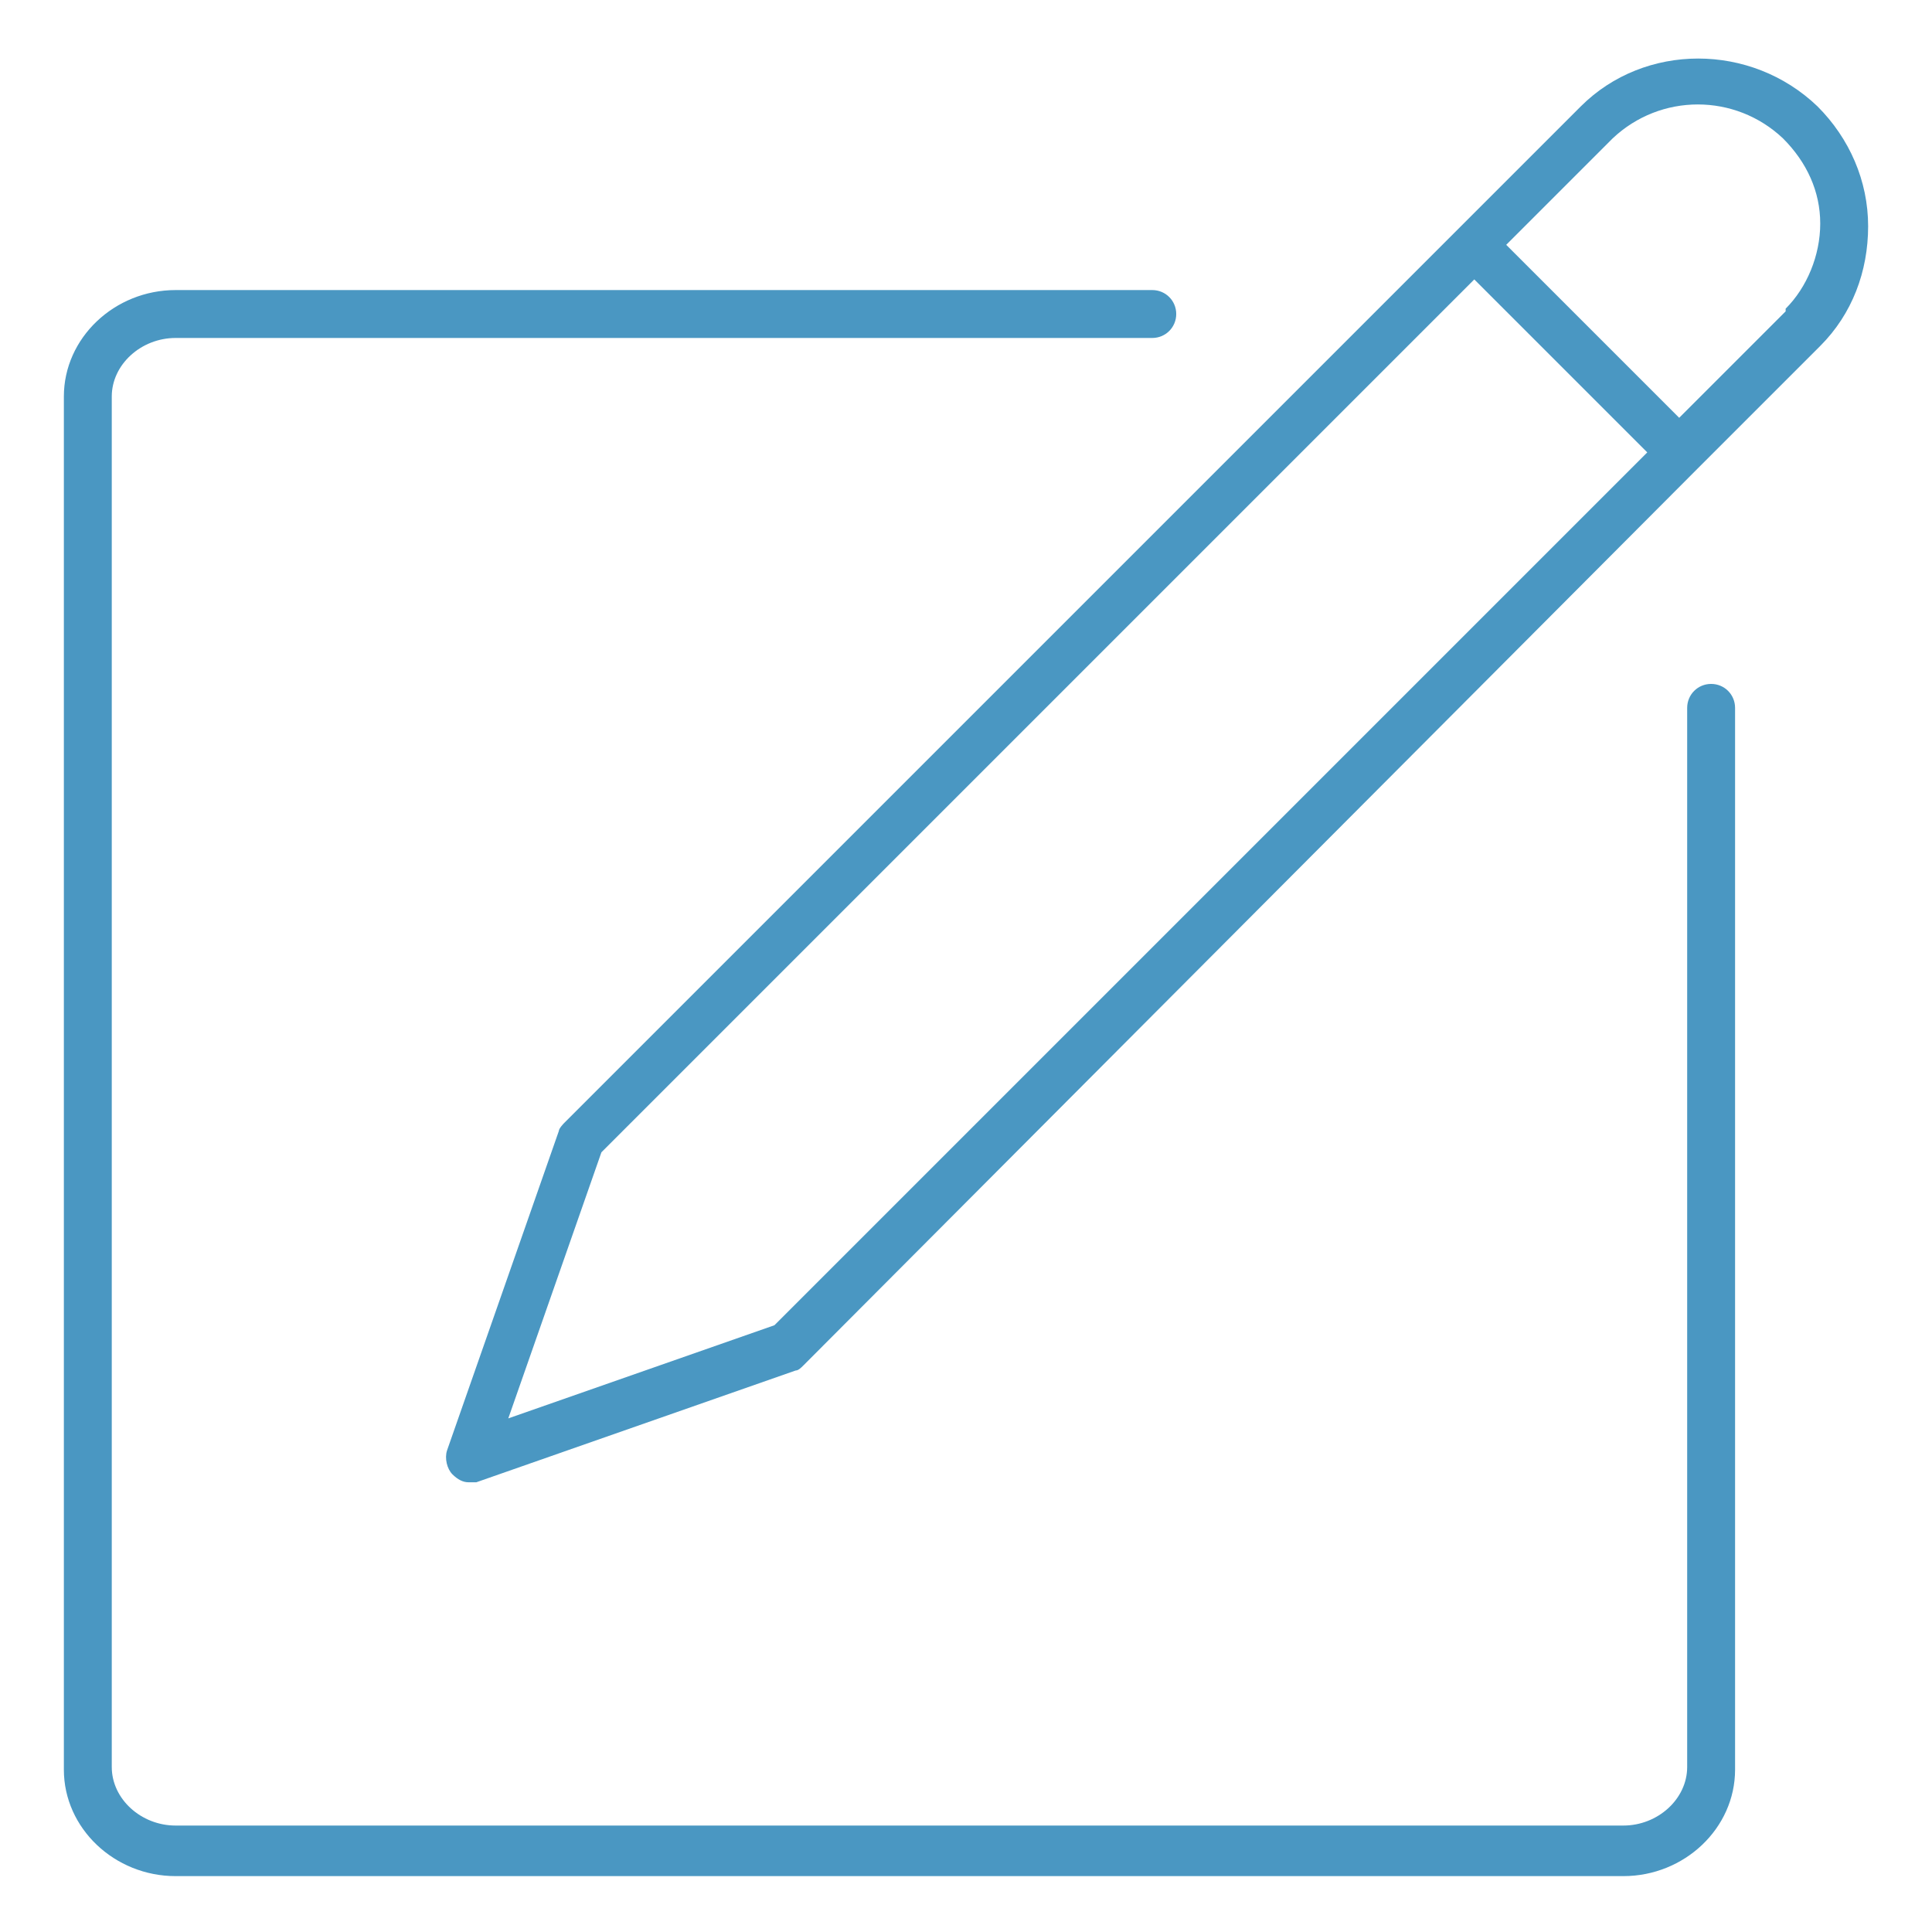
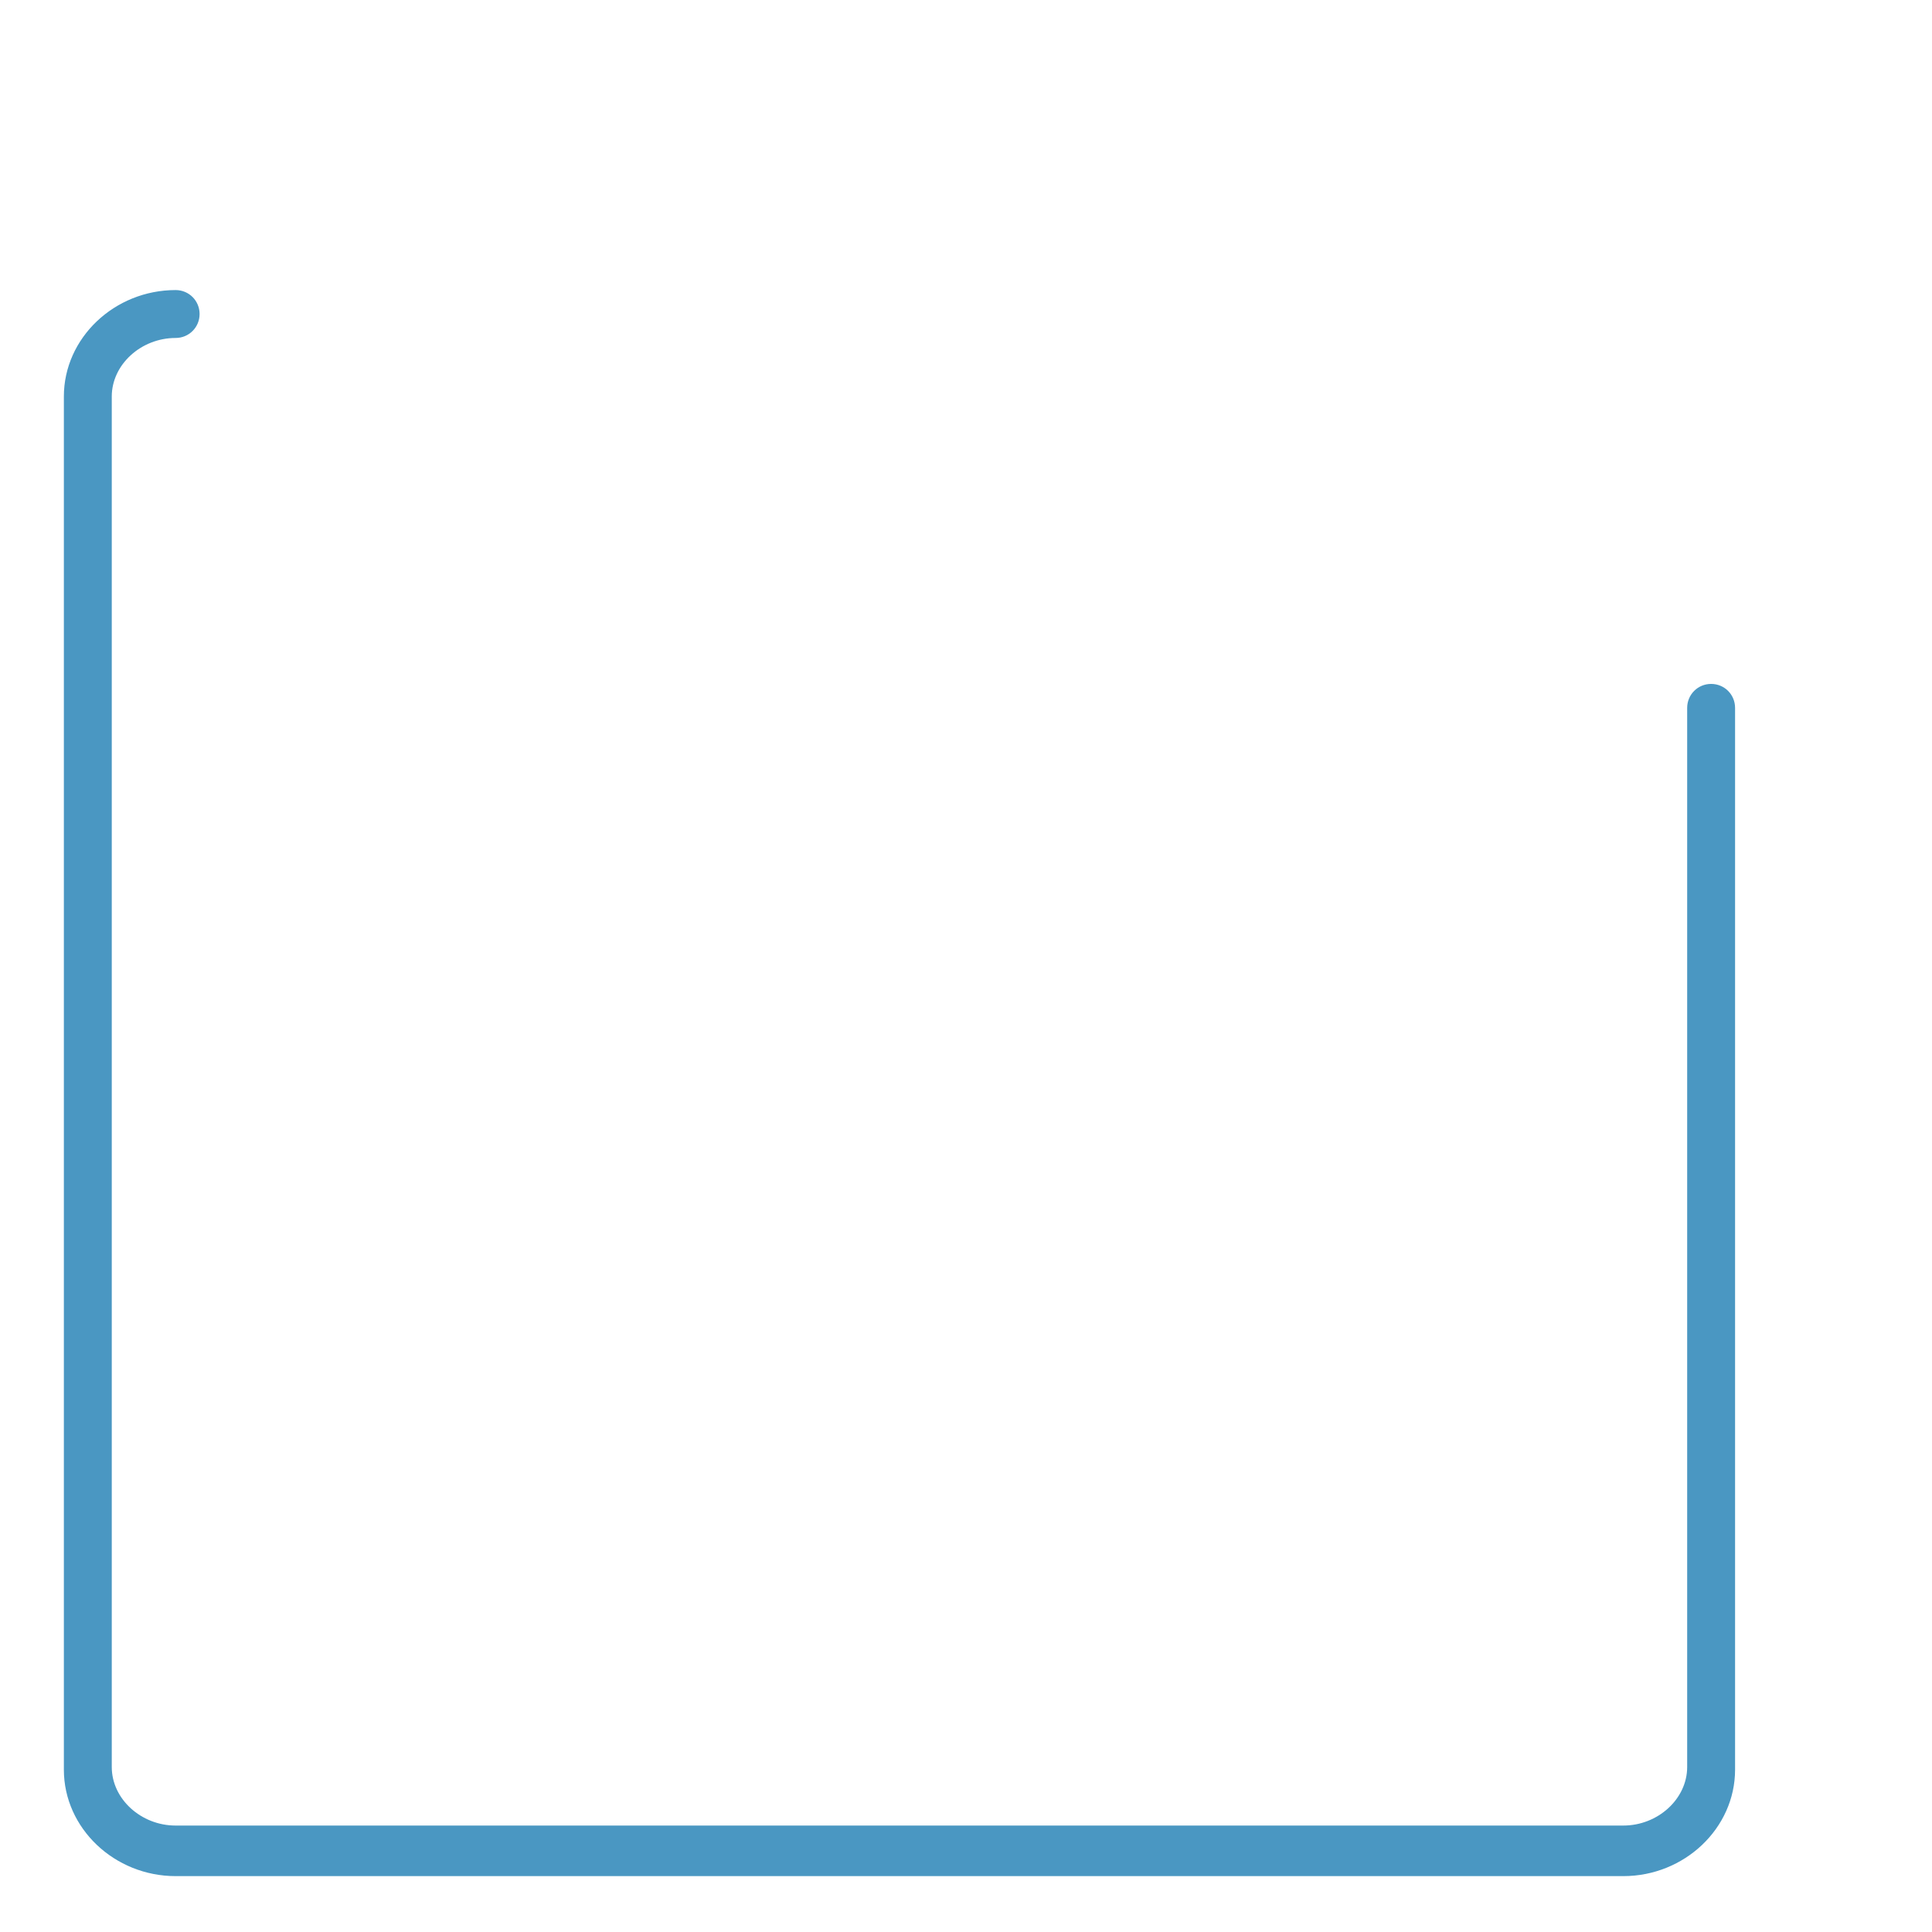
<svg xmlns="http://www.w3.org/2000/svg" id="Calque_1" version="1.1" viewBox="0 0 72.6 72.6">
  <defs>
    <style>
      .st0 {
        fill: #4a97c2;
      }
    </style>
  </defs>
-   <path class="st0" d="M68.3,4c-2.5-2.4-6.5-2.4-8.9,0l-4.6,4.6L21.2,42.2c0,0-.2.2-.2.3l-4.2,12c-.1.3,0,.7.2.9.2.2.4.3.6.3s.2,0,.3,0l12-4.2c.1,0,.2-.1.3-.2L63.8,17.6l4.6-4.6s0,0,0,0c1.2-1.2,1.8-2.8,1.8-4.5s-.7-3.3-1.9-4.5ZM29.1,49.8l-10,3.5,3.5-10L55.4,10.5l6.5,6.5L29.1,49.8ZM67.1,11.7l-4,4-6.5-6.5,4-4c1.8-1.7,4.6-1.7,6.4,0,.9.9,1.4,2,1.4,3.2s-.5,2.4-1.3,3.2Z" />
-   <path class="st0" d="M64.3,25.7c-.5,0-.9.4-.9.9v39.8c0,1.2-1.1,2.2-2.4,2.2H6.6c-1.3,0-2.4-1-2.4-2.2V14.9c0-1.2,1.1-2.2,2.4-2.2h36.7c.5,0,.9-.4.9-.9s-.4-.9-.9-.9H6.6c-2.3,0-4.2,1.8-4.2,4v51.6c0,2.2,1.9,4,4.2,4h54.4c2.3,0,4.2-1.8,4.2-4V26.6c0-.5-.4-.9-.9-.9Z" />
+   <path class="st0" d="M64.3,25.7c-.5,0-.9.4-.9.9v39.8c0,1.2-1.1,2.2-2.4,2.2H6.6c-1.3,0-2.4-1-2.4-2.2V14.9c0-1.2,1.1-2.2,2.4-2.2c.5,0,.9-.4.9-.9s-.4-.9-.9-.9H6.6c-2.3,0-4.2,1.8-4.2,4v51.6c0,2.2,1.9,4,4.2,4h54.4c2.3,0,4.2-1.8,4.2-4V26.6c0-.5-.4-.9-.9-.9Z" />
</svg>